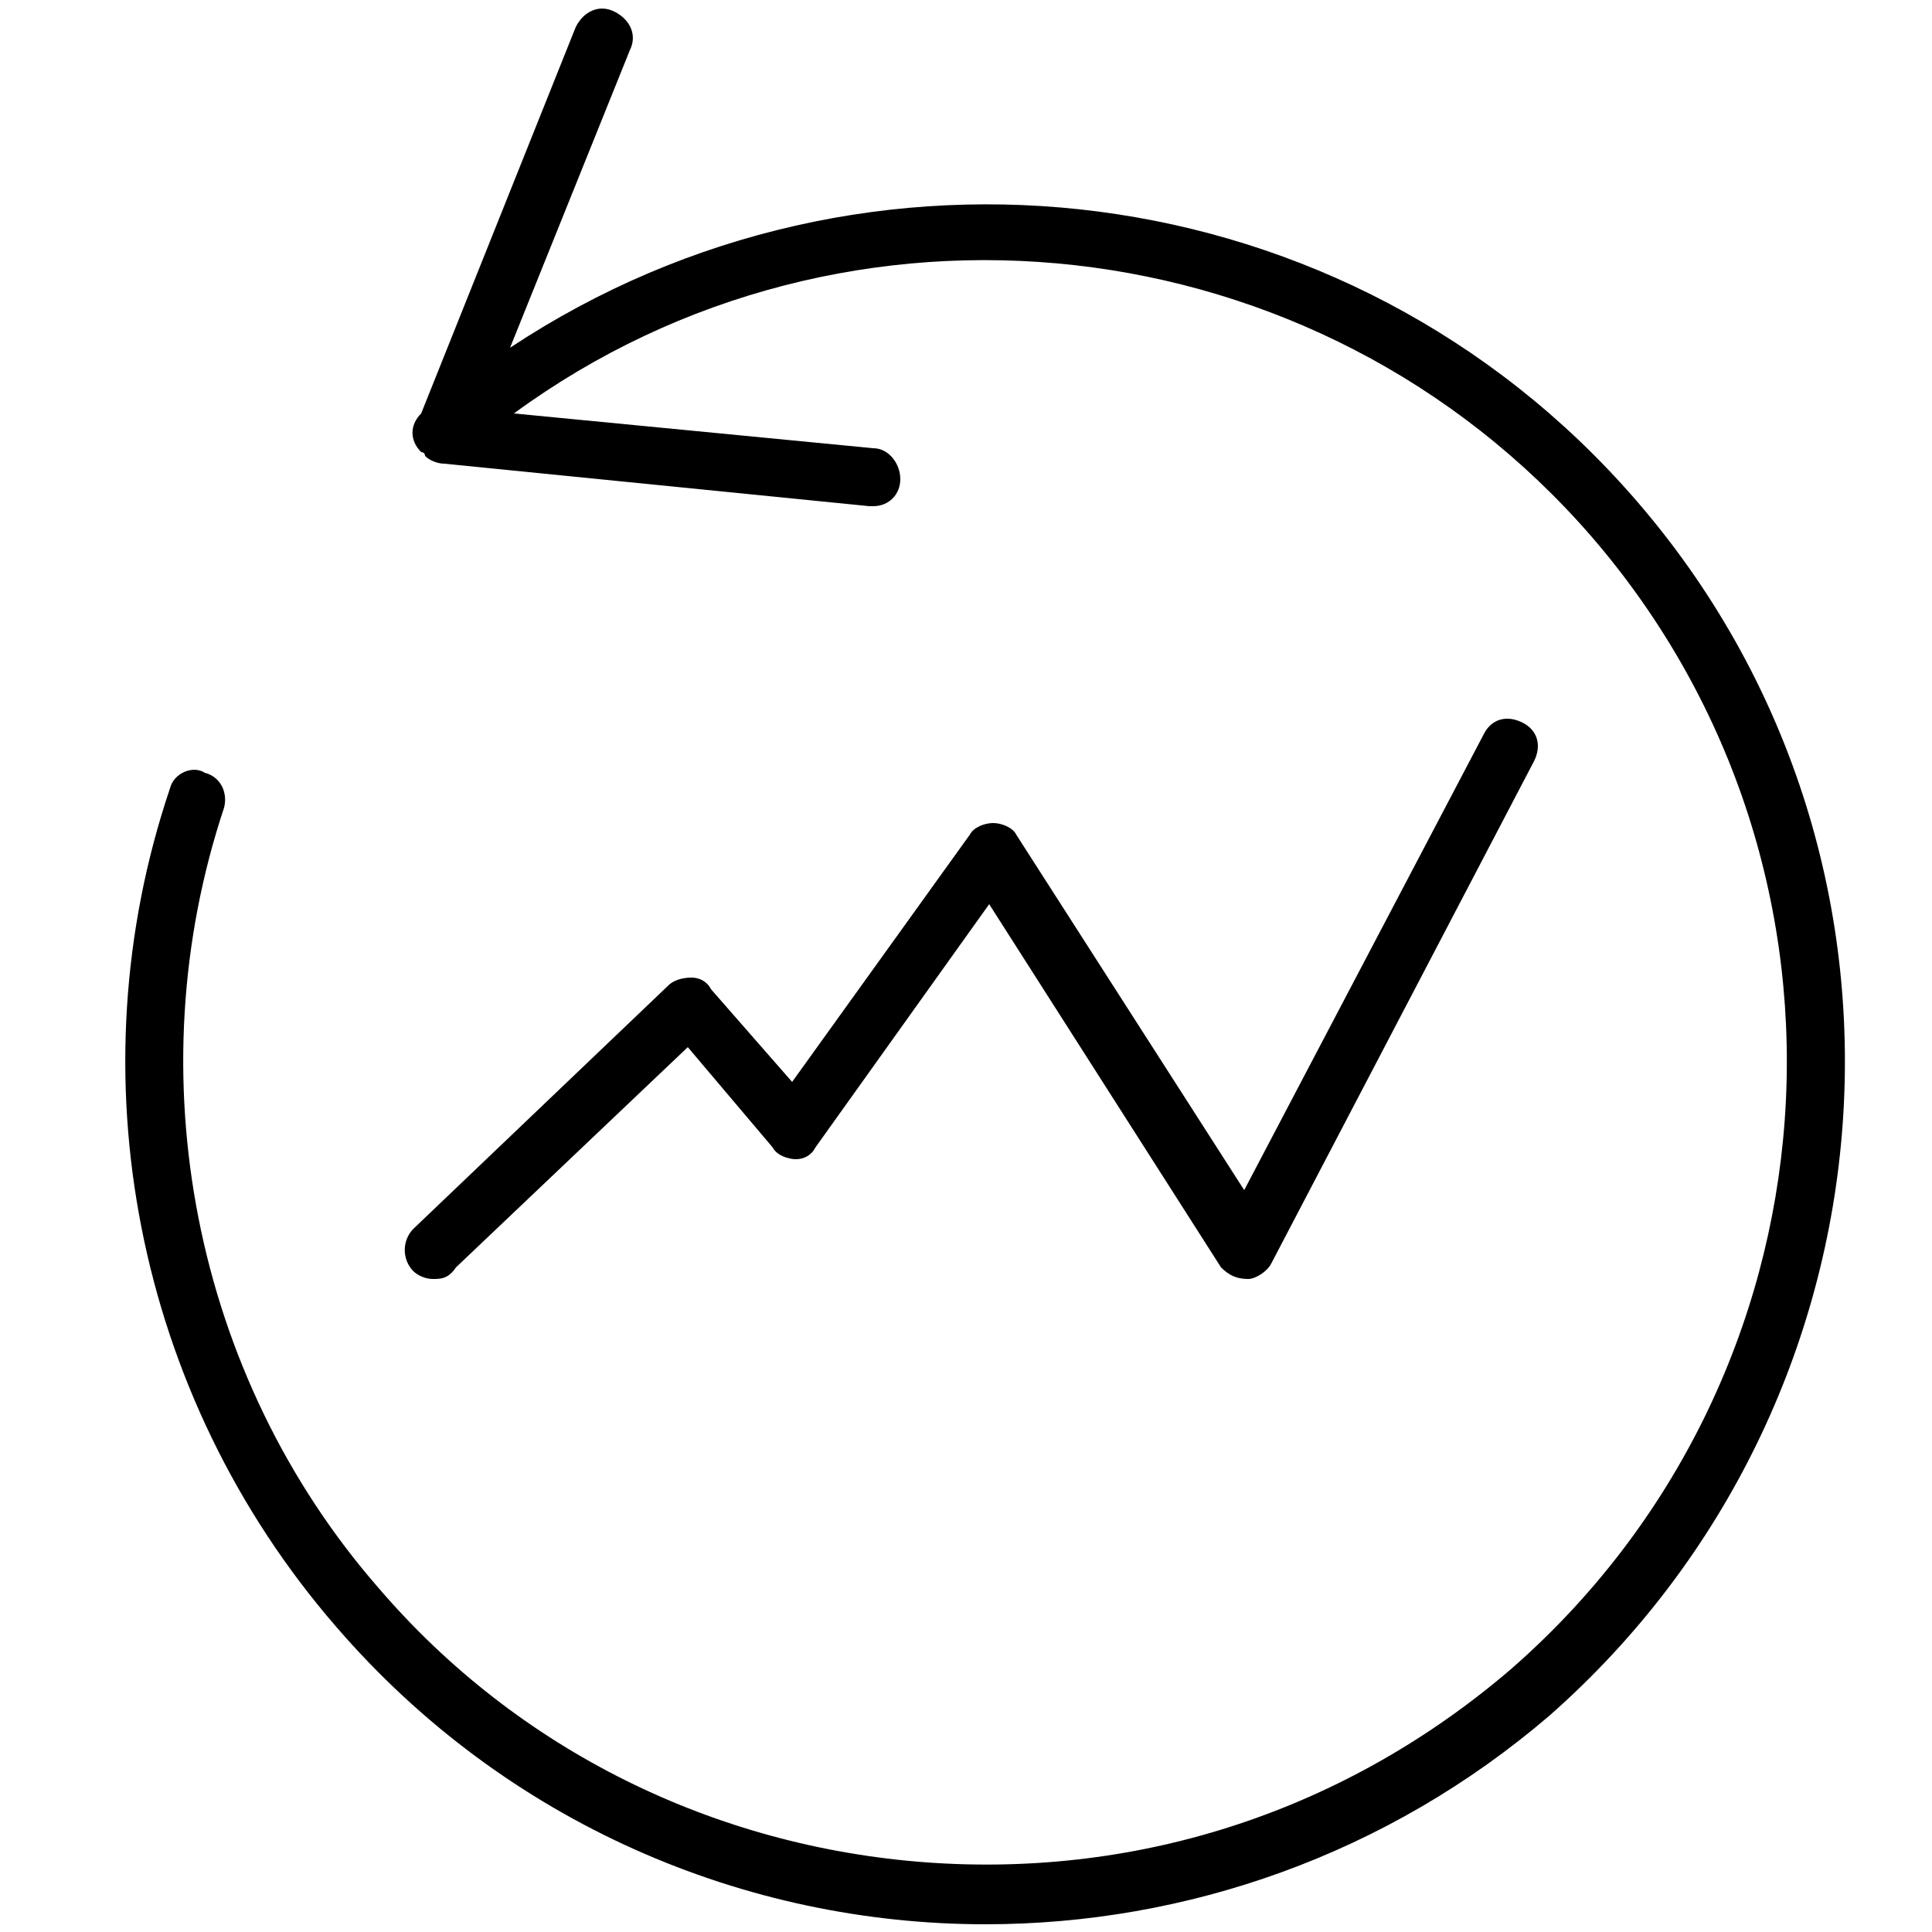
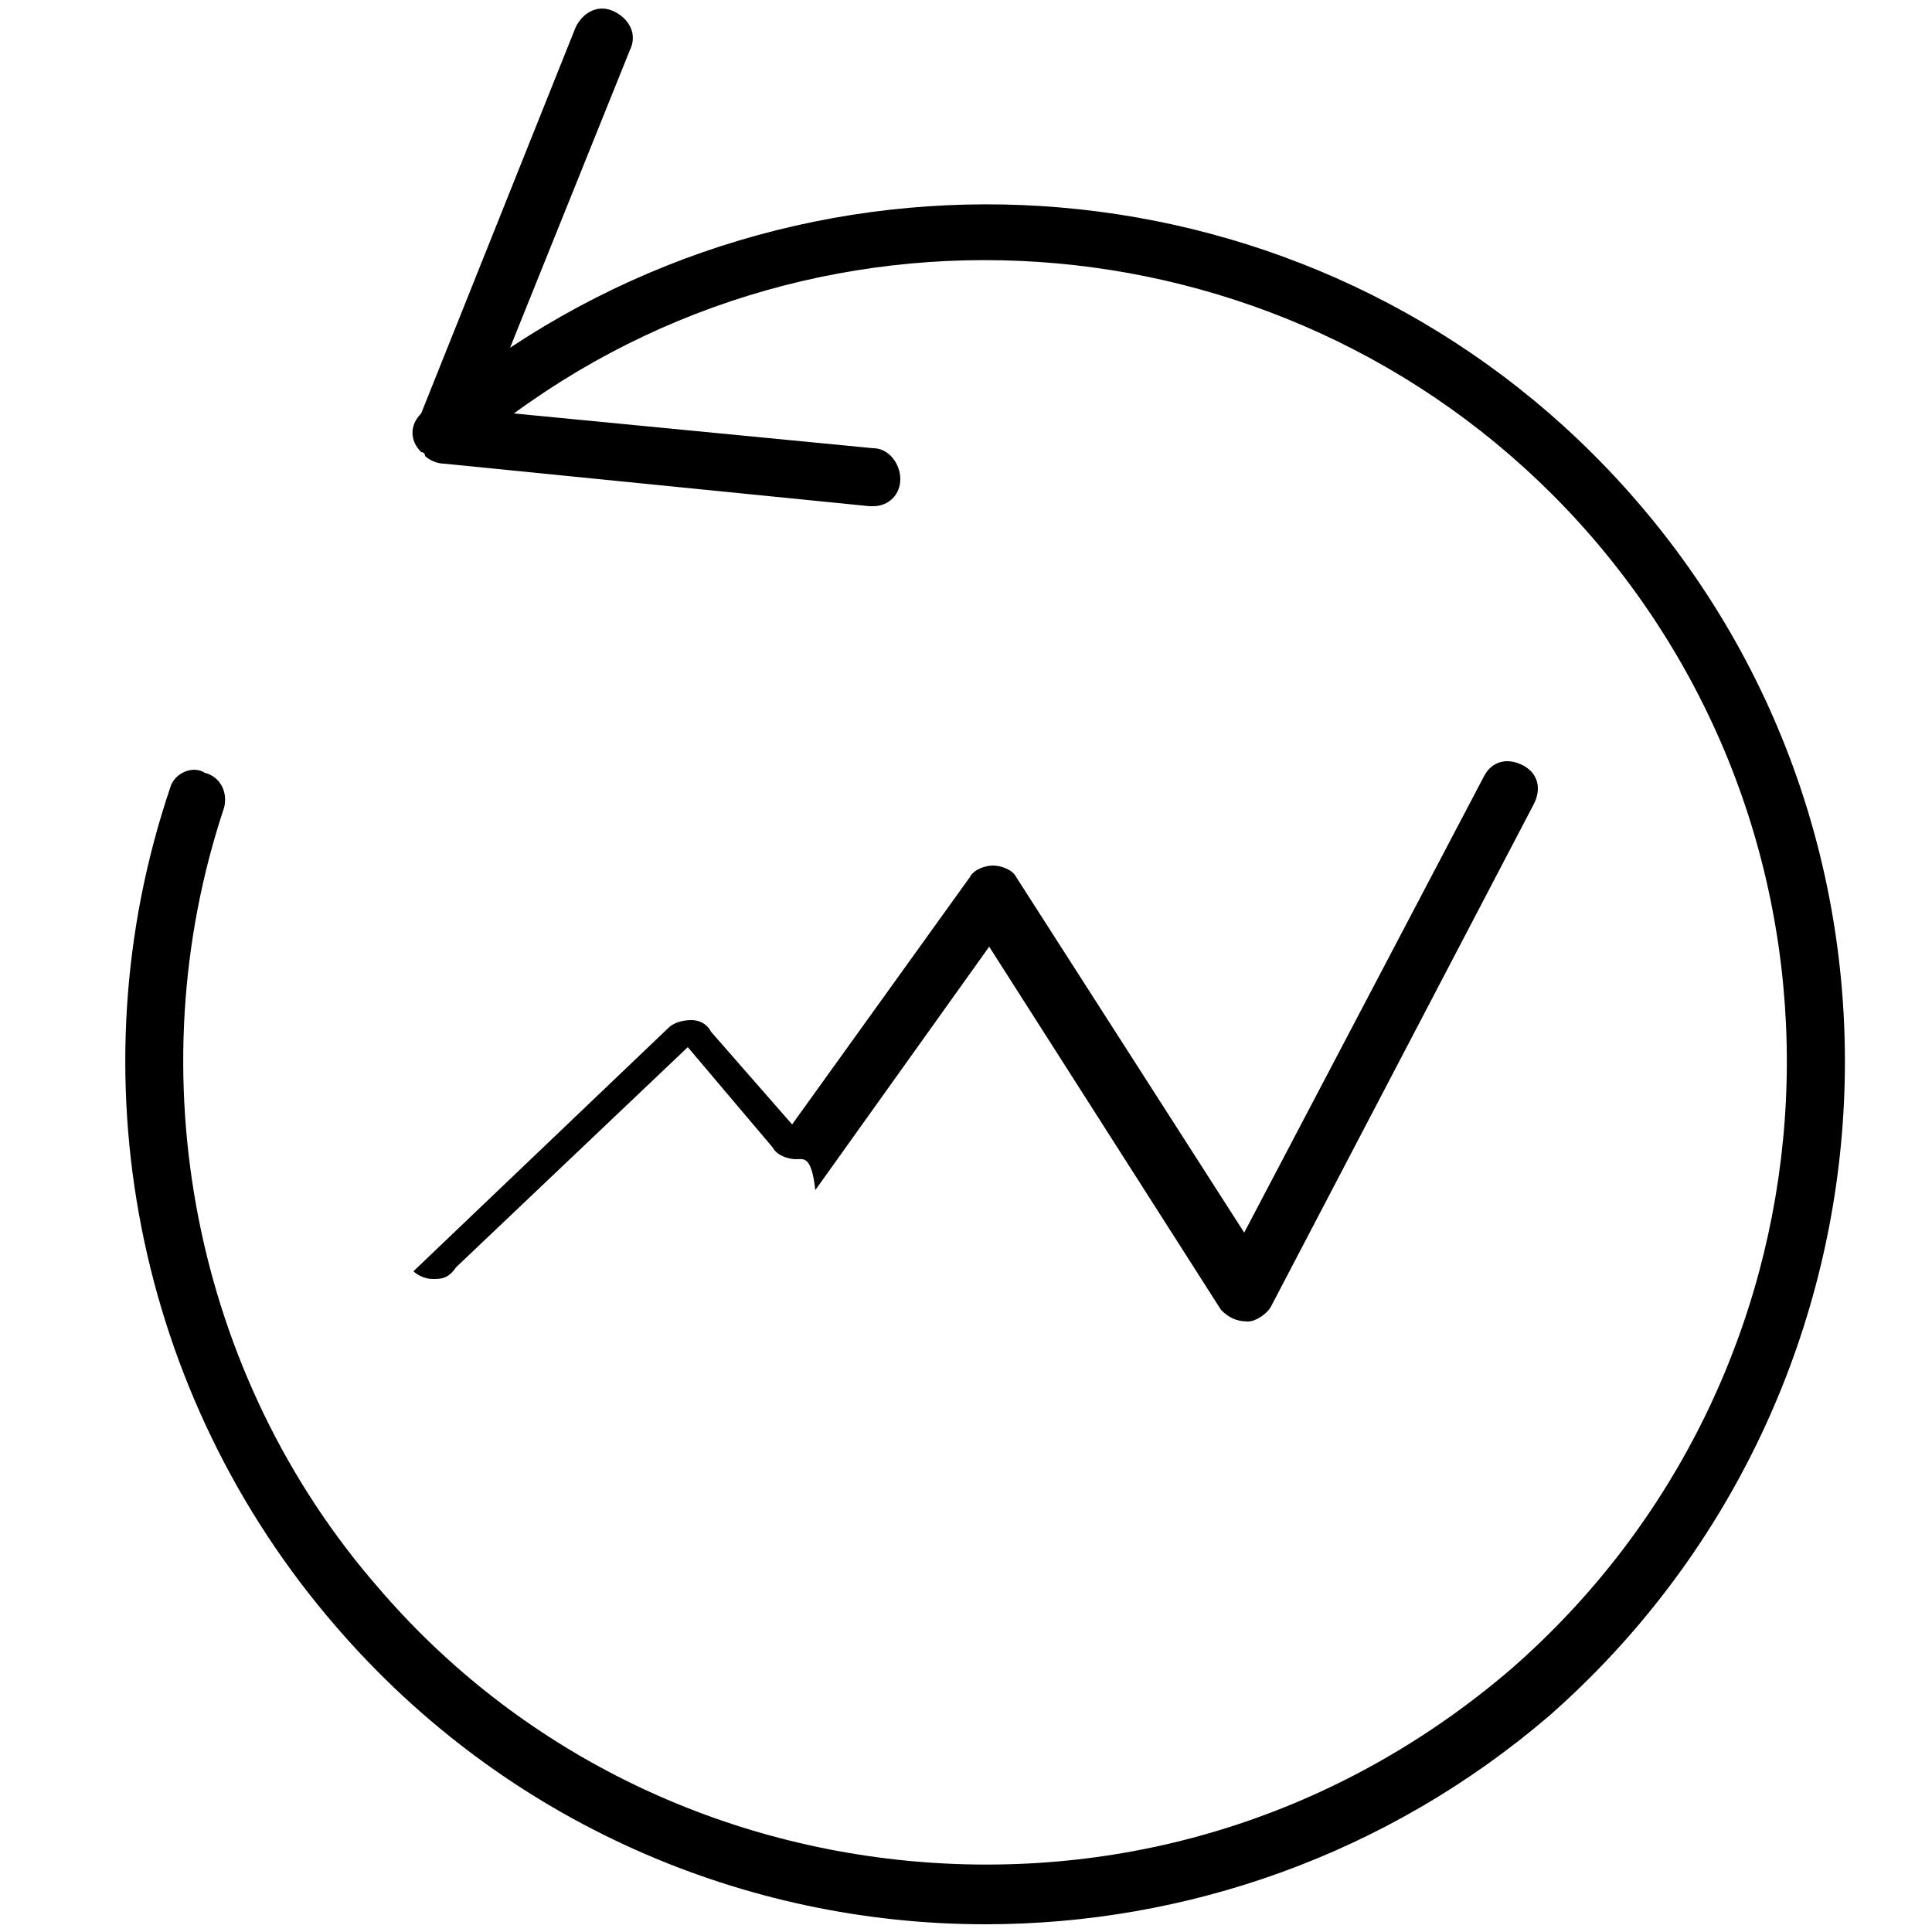
<svg xmlns="http://www.w3.org/2000/svg" x="0px" y="0px" width="50px" height="50px" viewBox="0 0 50 50" style="enable-background:new 0 0 50 50;" xml:space="preserve">
-   <path d="M11.2,33.1c-0.2,0-0.4-0.1-0.5-0.2c-0.3-0.3-0.3-0.8,0-1.1l6.6-6.3c0.1-0.1,0.3-0.2,0.6-0.2 c0.2,0,0.4,0.1,0.5,0.3l2.1,2.4l4.6-6.4c0.1-0.2,0.4-0.3,0.6-0.3c0.2,0,0.5,0.1,0.6,0.3l5.9,9.2l6.2-11.8c0.2-0.4,0.6-0.5,1-0.3 c0.4,0.2,0.5,0.6,0.3,1l-6.8,13c-0.1,0.2-0.4,0.4-0.6,0.4c-0.3,0-0.5-0.1-0.7-0.3l-6-9.4l-4.5,6.3C21,29.9,20.8,30,20.6,30 c-0.2,0-0.5-0.1-0.6-0.3l-2.2-2.6l-6,5.7C11.6,33.1,11.4,33.1,11.2,33.1z M42.3,12.9C34.9,4.4,22.4,2.9,13.2,9l3.1-7.7 c0.2-0.4,0-0.8-0.4-1c-0.4-0.2-0.8,0-1,0.4l-4,10c-0.3,0.3-0.3,0.7,0,1c0,0,0.1,0,0.1,0.1c0.1,0.1,0.3,0.2,0.5,0.2l11,1.1 c0,0,0.1,0,0.1,0c0.4,0,0.7-0.3,0.7-0.7c0-0.4-0.3-0.8-0.7-0.8l-9.3-0.9c8.6-6.3,20.8-5,27.9,3.2c7.5,8.7,6.5,21.8-2.1,29.3 c-4.2,3.6-9.5,5.4-15.1,5c-5.5-0.4-10.6-2.9-14.2-7.1c-4.8-5.5-6.3-13.3-4-20.2c0.1-0.4-0.1-0.8-0.5-0.9C5,19.8,4.5,20,4.4,20.4 c-2.5,7.4-0.9,15.7,4.3,21.7c4.4,5.1,10.6,7.7,16.8,7.7c5.2,0,10.4-1.8,14.6-5.4C49.3,36.3,50.4,22.2,42.3,12.9z" />
+   <path d="M11.2,33.1c-0.2,0-0.4-0.1-0.5-0.2l6.6-6.3c0.1-0.1,0.3-0.2,0.6-0.2 c0.2,0,0.4,0.1,0.5,0.3l2.1,2.4l4.6-6.4c0.1-0.2,0.4-0.3,0.6-0.3c0.2,0,0.5,0.1,0.6,0.3l5.9,9.2l6.2-11.8c0.2-0.4,0.6-0.5,1-0.3 c0.4,0.2,0.5,0.6,0.3,1l-6.8,13c-0.1,0.2-0.4,0.4-0.6,0.4c-0.3,0-0.5-0.1-0.7-0.3l-6-9.4l-4.5,6.3C21,29.9,20.8,30,20.6,30 c-0.2,0-0.5-0.1-0.6-0.3l-2.2-2.6l-6,5.7C11.6,33.1,11.4,33.1,11.2,33.1z M42.3,12.9C34.9,4.4,22.4,2.9,13.2,9l3.1-7.7 c0.2-0.4,0-0.8-0.4-1c-0.4-0.2-0.8,0-1,0.4l-4,10c-0.3,0.3-0.3,0.7,0,1c0,0,0.1,0,0.1,0.1c0.1,0.1,0.3,0.2,0.5,0.2l11,1.1 c0,0,0.1,0,0.1,0c0.4,0,0.7-0.3,0.7-0.7c0-0.4-0.3-0.8-0.7-0.8l-9.3-0.9c8.6-6.3,20.8-5,27.9,3.2c7.5,8.7,6.5,21.8-2.1,29.3 c-4.2,3.6-9.5,5.4-15.1,5c-5.5-0.4-10.6-2.9-14.2-7.1c-4.8-5.5-6.3-13.3-4-20.2c0.1-0.4-0.1-0.8-0.5-0.9C5,19.8,4.5,20,4.4,20.4 c-2.5,7.4-0.9,15.7,4.3,21.7c4.4,5.1,10.6,7.7,16.8,7.7c5.2,0,10.4-1.8,14.6-5.4C49.3,36.3,50.4,22.2,42.3,12.9z" />
</svg>